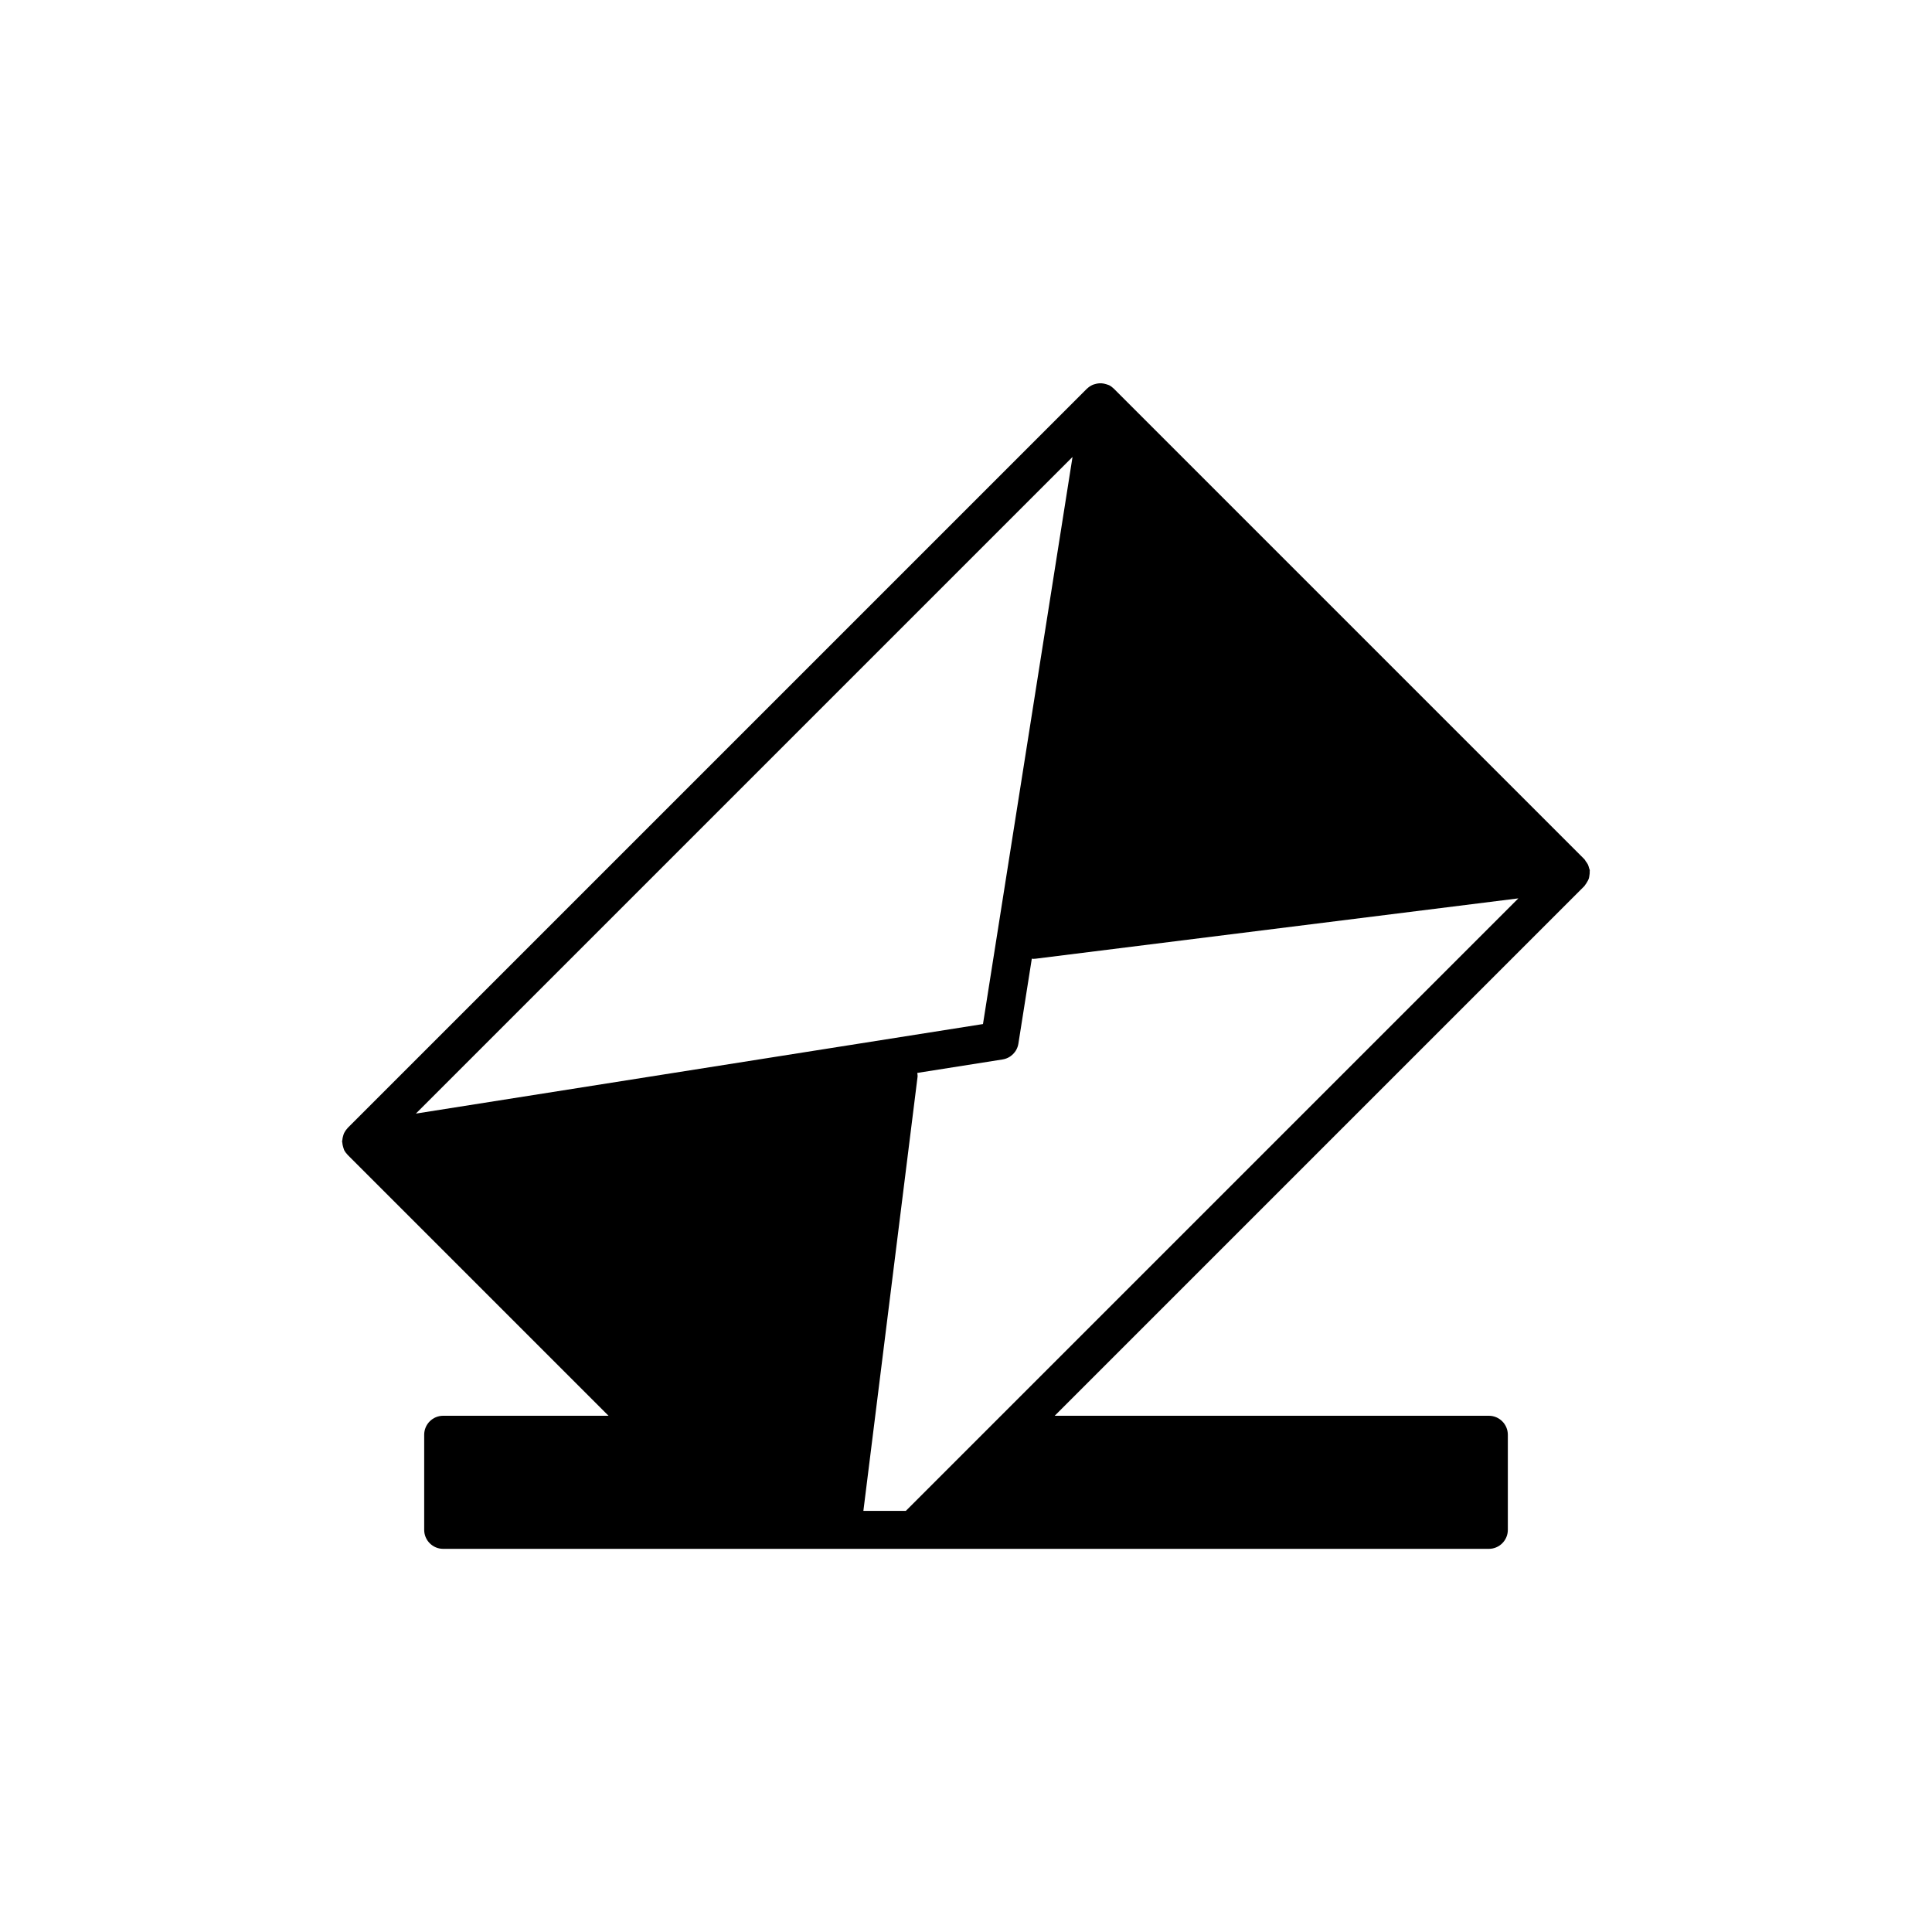
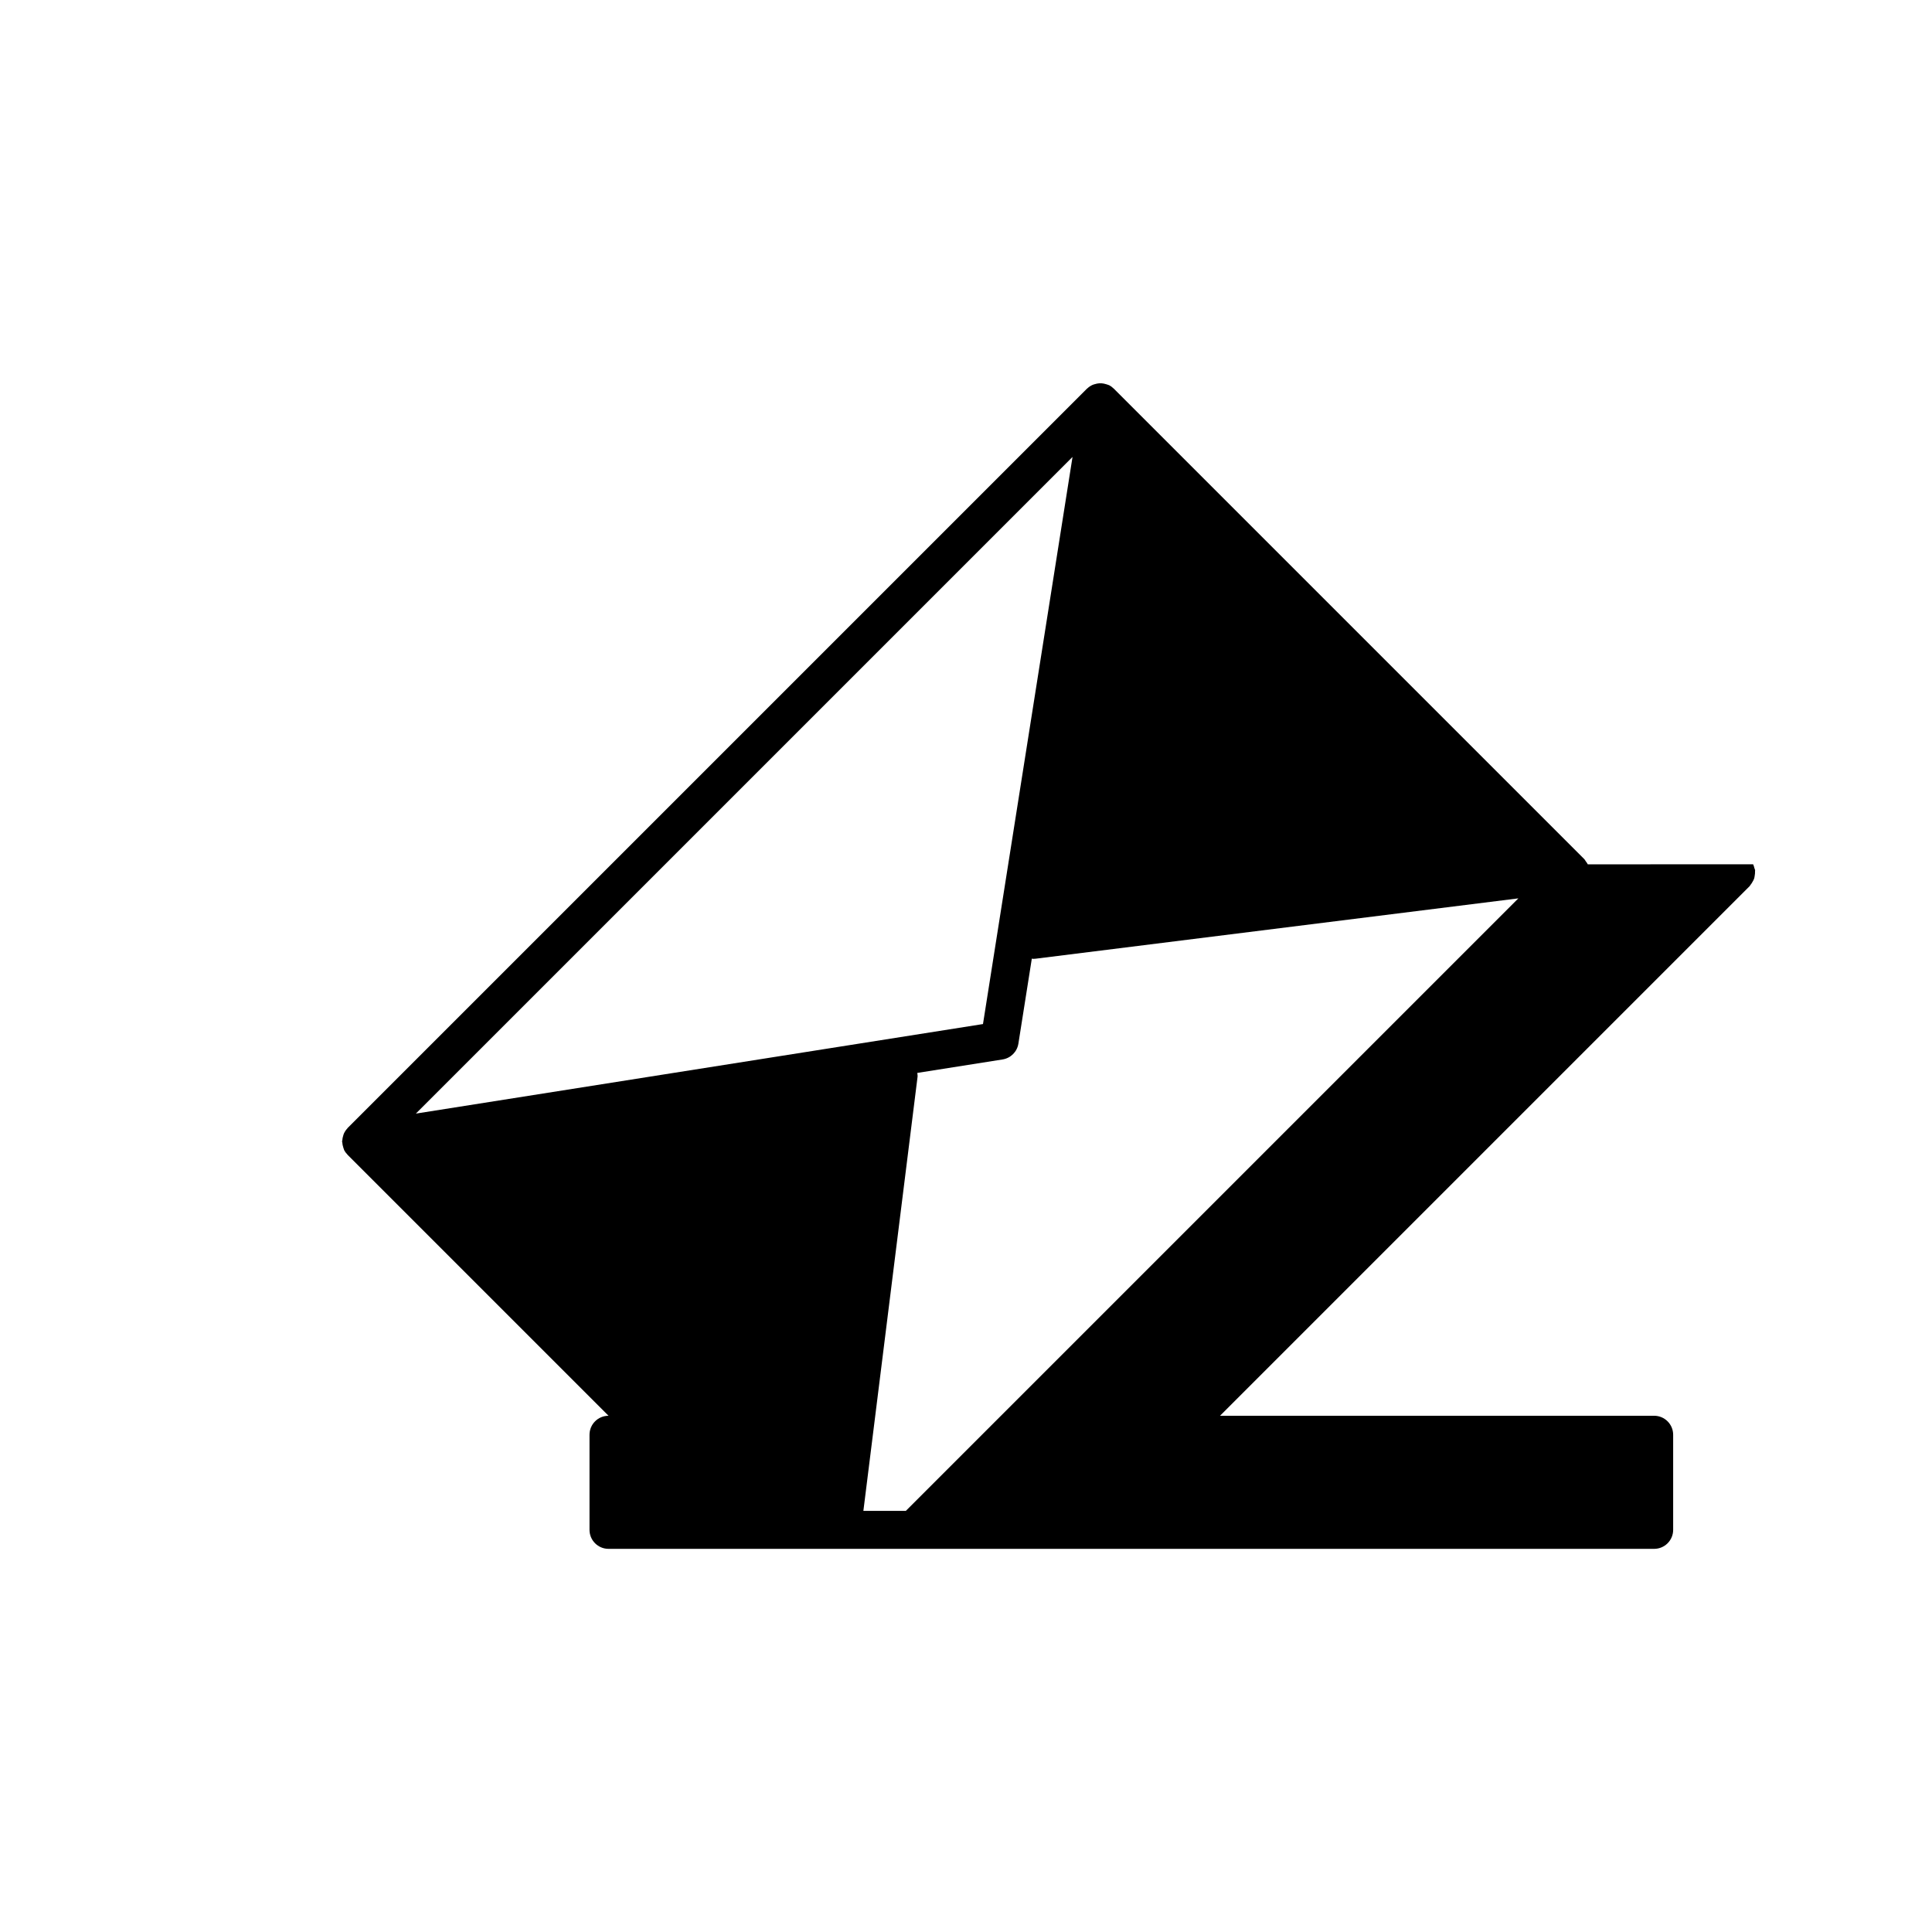
<svg xmlns="http://www.w3.org/2000/svg" fill="#000000" width="800px" height="800px" version="1.1" viewBox="144 144 512 512">
-   <path d="m564.78 373.06c-0.145-0.293-0.344-0.562-0.551-0.832-0.133-0.172-0.195-0.371-0.352-0.527l-124.7-124.7c-0.004-0.004-0.008-0.004-0.012-0.008-0.363-0.359-0.785-0.676-1.258-0.918-0.078-0.039-0.16-0.043-0.238-0.078-0.188-0.086-0.387-0.129-0.578-0.188-0.379-0.117-0.762-0.199-1.156-0.227-0.215-0.012-0.426-0.012-0.641 0-0.391 0.027-0.777 0.109-1.156 0.227-0.191 0.059-0.391 0.102-0.574 0.184-0.508 0.227-0.988 0.531-1.41 0.938-0.031 0.027-0.07 0.035-0.098 0.066l-195.93 195.93c-0.043 0.043-0.059 0.105-0.102 0.148-0.371 0.398-0.668 0.848-0.891 1.336-0.082 0.184-0.121 0.379-0.184 0.566-0.121 0.383-0.207 0.777-0.234 1.188-0.008 0.113-0.066 0.211-0.066 0.324 0 0.109 0.055 0.207 0.062 0.316 0.027 0.414 0.113 0.812 0.238 1.203 0.059 0.184 0.098 0.371 0.18 0.555 0.031 0.07 0.035 0.148 0.07 0.219 0.234 0.461 0.543 0.863 0.891 1.219 0.016 0.016 0.02 0.039 0.035 0.055l69.137 69.137h-43.812c-2.785 0-5.039 2.254-5.039 5.039v25.191c0 2.781 2.254 5.039 5.039 5.039h277.1c2.785 0 5.039-2.254 5.039-5.039v-25.191c0-2.781-2.254-5.039-5.039-5.039h-115.05l140.38-140.38c0.082-0.082 0.109-0.191 0.184-0.277 0.215-0.246 0.367-0.52 0.527-0.793 0.172-0.297 0.348-0.578 0.453-0.898 0.09-0.27 0.117-0.547 0.16-0.828 0.059-0.363 0.109-0.727 0.082-1.105-0.008-0.102 0.035-0.191 0.023-0.289-0.027-0.203-0.137-0.359-0.188-0.555-0.086-0.355-0.184-0.703-0.34-1.02zm-310.57 66.055 174.02-174.02-23.73 150.29zm155.04 80.086-25.191 25.191h-11.254l1.887-15.113 1.258-10.078 11.215-89.859c0.043-0.348-0.051-0.672-0.074-1.008l22.605-3.57c2.156-0.344 3.848-2.031 4.188-4.191l3.559-22.531c0.125 0.008 0.238 0.066 0.367 0.066 0.207 0 0.418-0.012 0.629-0.039l127.94-15.992z" />
+   <path d="m564.78 373.06c-0.145-0.293-0.344-0.562-0.551-0.832-0.133-0.172-0.195-0.371-0.352-0.527l-124.7-124.7c-0.004-0.004-0.008-0.004-0.012-0.008-0.363-0.359-0.785-0.676-1.258-0.918-0.078-0.039-0.16-0.043-0.238-0.078-0.188-0.086-0.387-0.129-0.578-0.188-0.379-0.117-0.762-0.199-1.156-0.227-0.215-0.012-0.426-0.012-0.641 0-0.391 0.027-0.777 0.109-1.156 0.227-0.191 0.059-0.391 0.102-0.574 0.184-0.508 0.227-0.988 0.531-1.41 0.938-0.031 0.027-0.07 0.035-0.098 0.066l-195.93 195.93c-0.043 0.043-0.059 0.105-0.102 0.148-0.371 0.398-0.668 0.848-0.891 1.336-0.082 0.184-0.121 0.379-0.184 0.566-0.121 0.383-0.207 0.777-0.234 1.188-0.008 0.113-0.066 0.211-0.066 0.324 0 0.109 0.055 0.207 0.062 0.316 0.027 0.414 0.113 0.812 0.238 1.203 0.059 0.184 0.098 0.371 0.18 0.555 0.031 0.07 0.035 0.148 0.07 0.219 0.234 0.461 0.543 0.863 0.891 1.219 0.016 0.016 0.02 0.039 0.035 0.055l69.137 69.137c-2.785 0-5.039 2.254-5.039 5.039v25.191c0 2.781 2.254 5.039 5.039 5.039h277.1c2.785 0 5.039-2.254 5.039-5.039v-25.191c0-2.781-2.254-5.039-5.039-5.039h-115.05l140.38-140.38c0.082-0.082 0.109-0.191 0.184-0.277 0.215-0.246 0.367-0.52 0.527-0.793 0.172-0.297 0.348-0.578 0.453-0.898 0.09-0.27 0.117-0.547 0.16-0.828 0.059-0.363 0.109-0.727 0.082-1.105-0.008-0.102 0.035-0.191 0.023-0.289-0.027-0.203-0.137-0.359-0.188-0.555-0.086-0.355-0.184-0.703-0.34-1.02zm-310.57 66.055 174.02-174.02-23.73 150.29zm155.04 80.086-25.191 25.191h-11.254l1.887-15.113 1.258-10.078 11.215-89.859c0.043-0.348-0.051-0.672-0.074-1.008l22.605-3.57c2.156-0.344 3.848-2.031 4.188-4.191l3.559-22.531c0.125 0.008 0.238 0.066 0.367 0.066 0.207 0 0.418-0.012 0.629-0.039l127.94-15.992z" />
</svg>